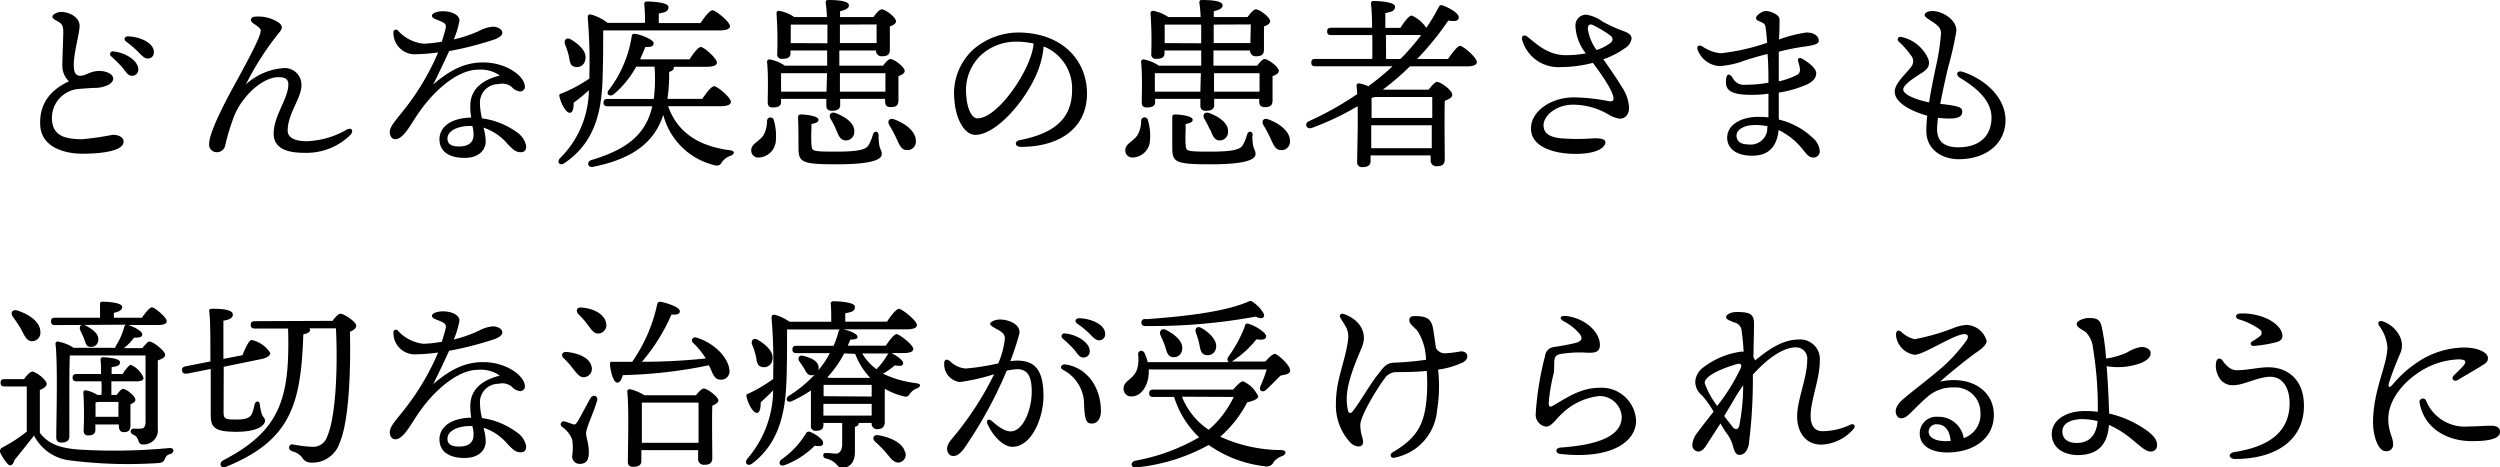
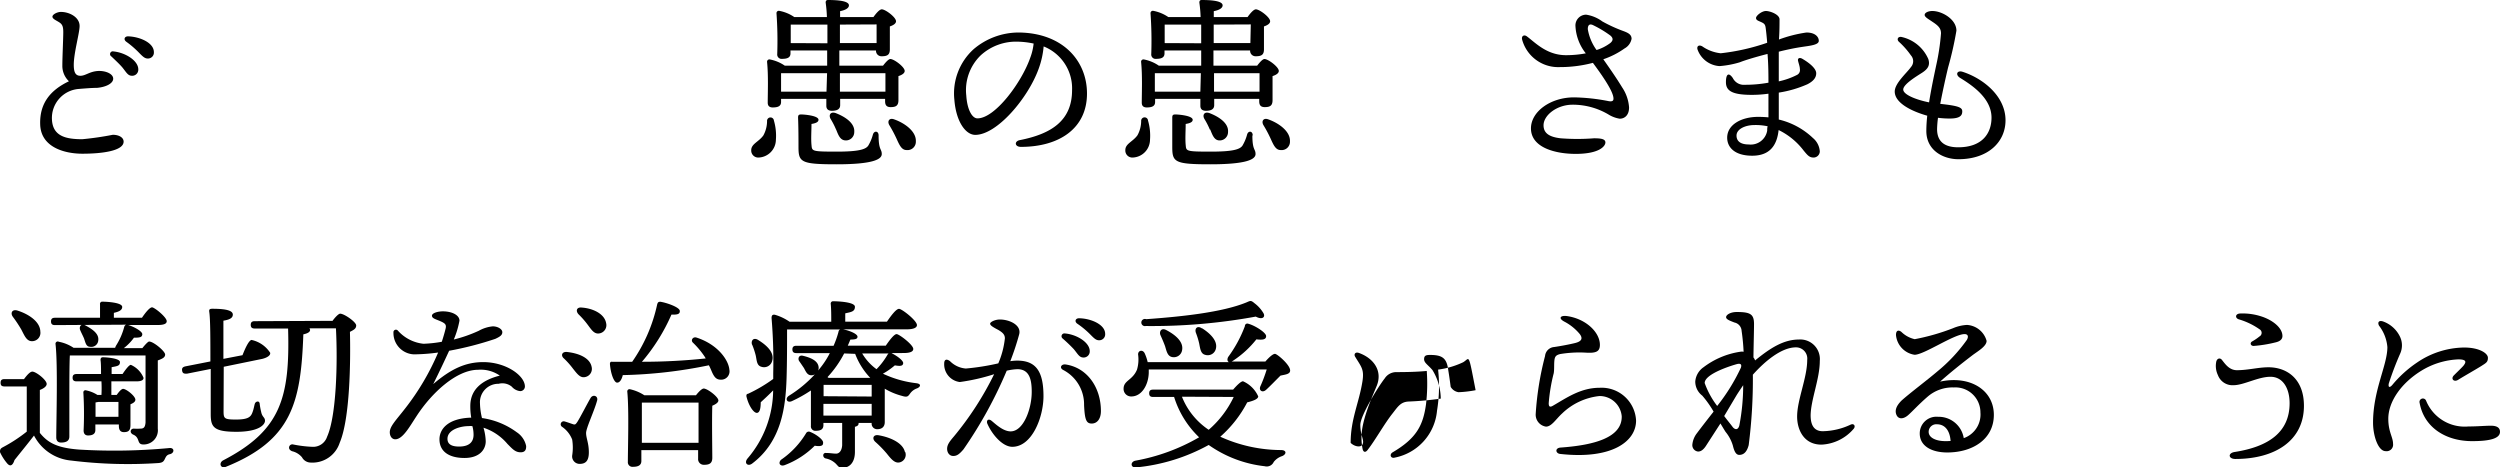
<svg xmlns="http://www.w3.org/2000/svg" viewBox="0 0 299.91 56.07">
  <title>about_text02_sp</title>
  <g id="レイヤー_2" data-name="レイヤー 2">
    <g id="head_foot">
      <path d="M7.31,1.43c1,0,2.24.62,2.24,1.69,0,.82-.7,3.24-.7,4.65,0,.88.19,1.34.83,1.32s1.1-.55,2.2-.58c.9,0,1.7.38,1.7.93s-.82,1-1.94,1.1c-.57,0-1.47.07-2.18.13A3.49,3.49,0,0,0,6.23,14.3c.08,2.07,1.71,2.4,3.65,2.4a36.52,36.52,0,0,0,3.65-.53c.75,0,1.3.33,1.3.82,0,1.1-2.53,1.45-4.95,1.45-2.13,0-5-.77-5.06-3.54C4.75,12.43,6,10.83,8.27,9.75a2.54,2.54,0,0,1-.79-1.9c0-1,.11-3.19.11-4,0-.66-.11-.93-.48-1.17S6.29,2.27,6.29,2,6.86,1.43,7.31,1.43Zm9.28,6.89a.73.73,0,0,1-.75.77c-.5,0-.66-.38-1.16-1-.38-.44-.88-.9-1.32-1.32a.33.33,0,0,1,.26-.6C15.05,6.31,16.59,7.28,16.59,8.32Zm1.87-2.07a.71.71,0,0,1-.73.77c-.33,0-.55-.18-1-.64A11.4,11.4,0,0,0,15.14,5c-.35-.27-.2-.64.22-.64C16.77,4.4,18.46,5.13,18.46,6.25Z" />
-       <path d="M42.07,16.15a7.49,7.49,0,0,1-5.61,2.18c-1.85,0-3.63-.44-3.63-2.29,0-2.2,1.76-4.16,1.76-5.94,0-.66-.47-.84-1.21-.84-1.41,0-3.06,1.28-4,2.51a8.23,8.23,0,0,0-1.45,2.58A27.07,27.07,0,0,0,27,17.51a1,1,0,0,1-1,.75.91.91,0,0,1-.91-1c0-1.41,2-5.19,3-7,1.63-3,3.19-5.83,3.19-6.6,0-.31-.57-.62-.95-.9s-.31-.77.4-.77a4.39,4.39,0,0,1,2.77.77c.42.39.46.64-.18,1.36a34.32,34.32,0,0,0-3.82,6,7.52,7.52,0,0,1,4.4-1.94,2,2,0,0,1,2.26,2.09c0,1.5-1.65,3.37-1.65,5.39,0,.55.38,1.28,2.31,1.28a10.28,10.28,0,0,0,4.71-1.35C42.18,15.2,42.46,15.69,42.07,16.15Z" />
-       <path d="M63.12,17.51c0,.25,0,.75-.66.75s-1-.42-1.58-1A6.36,6.36,0,0,0,58,15.31a6.3,6.3,0,0,1,.27,1.63c0,.93-.68,2-2.55,2s-3-.79-3-2.24c0-1.14.9-2.51,3.81-2.6a8,8,0,0,1-.11-1.4c0-2.16,1.67-3.17,3.54-3.64a4,4,0,0,0-2.6-.7c-2.59,0-5.57,2.75-7.41,5.59-.8,1.21-1.63,2.75-2.53,2.75-.42,0-.66-.4-.66-.84,0-.74.79-1.49,1.89-2.92a29.68,29.68,0,0,0,3.91-6.65,22.33,22.33,0,0,1-2.92.22,2.56,2.56,0,0,1-2.44-2.62.3.3,0,0,1,.52-.24,4.79,4.79,0,0,0,3.08,1.59A15,15,0,0,0,53,5c.24-.73.39-1.3.46-1.59.11-.48-.07-.63-.64-.88s-1-.33-1-.66.75-.52,1.3-.52c1.08,0,2,.44,2,1.12a11.08,11.08,0,0,1-.68,2.26,16.56,16.56,0,0,0,3-1,4.23,4.23,0,0,1,1.68-.53c.59,0,1.14.33,1.14.7s-.31.55-.84.8a39.83,39.83,0,0,1-5.54,1.43c-.46,1-1.15,2.48-1.91,4,2.11-1.81,3.87-2.64,6-2.64,2.75,0,5,1.63,5,2.93a.56.56,0,0,1-.57.55,1.53,1.53,0,0,1-1-.53,1.78,1.78,0,0,0-1.58-.35,2.21,2.21,0,0,0-2.24,2.35,8.19,8.19,0,0,0,.24,1.76A9.2,9.2,0,0,1,62,15.86,2.61,2.61,0,0,1,63.12,17.51Zm-6.45-2.39a2.42,2.42,0,0,0-.48,0c-.9,0-2.51.4-2.51,1.52,0,.55.35.93,1.39.93,1.34,0,1.74-.66,1.74-1.41A3.9,3.9,0,0,0,56.67,15.12Z" />
-       <path d="M72.36,3.65c0,1.87,0,3.74-.07,5.72-.11,3.37-.61,7.53-4.57,10.19-.53.4-1-.09-.53-.59a11.63,11.63,0,0,0,3.45-8.14,19.69,19.69,0,0,1-1.82,1.49c0,.57-.07,1.21-.47,1.21s-1-.9-1.25-2c0-.15,0-.26.22-.3a17.38,17.38,0,0,0,3.39-1.81l0-.7a61.73,61.73,0,0,0-.2-6.56c0-.35.09-.46.38-.42a5.83,5.83,0,0,1,2,1h4.48A18.45,18.45,0,0,0,77.29.51.28.28,0,0,1,77.6.18c.37,0,2.59.06,2.59.66s-.48.63-1.16.79V2.77h5c.48-.7,1.1-1.54,1.45-1.54s2.09,1.37,2.09,1.92c0,.3-.4.5-1.26.5ZM67.78,5.32c-.17-.52.2-.94.77-.55,1,.62,1.92,1.48,1.65,2.45A1,1,0,0,1,68.9,8c-.57-.15-.55-.77-.68-1.36A9.15,9.15,0,0,0,67.78,5.32Zm12.37,7.42c1.12,3.17,3.7,4.8,7.39,5.28.73.09.57.48.09.68a1.88,1.88,0,0,0-1,.73c-.24.37-.4.55-1.06.35a8.36,8.36,0,0,1-6-6c-1,3.13-3.46,5.24-8.41,6.23-.66.15-.83-.59-.22-.81,4.38-1.3,6.56-3.15,7.31-6.45H72.89c-.29,0-.49-.09-.49-.44s.2-.44.49-.44h5.54A19.16,19.16,0,0,0,78.52,8h-2.2a11.8,11.8,0,0,1-2.68,3.3c-.49.37-1,0-.62-.48a14.19,14.19,0,0,0,2.77-6.5c0-.19.16-.3.44-.26.75.13,2.18.7,2.18,1.12s-.37.46-1,.46c-.16.44-.38.93-.62,1.48h5.92c.46-.68,1-1.45,1.36-1.48S86,7,86,7.5c0,.33-.42.51-1.16.51h-4v.07c0,.28-.16.41-.57.55a19.38,19.38,0,0,1-.2,3.23h4.18c.48-.7,1.08-1.52,1.43-1.52s2,1.34,2,1.89c0,.31-.41.51-1.19.51Z" />
      <path d="M92.84,14.46a6.47,6.47,0,0,1,.24,2.31A2.16,2.16,0,0,1,91,18.9a.84.84,0,0,1-.88-.88c0-.77.91-1,1.46-1.78a3.62,3.62,0,0,0,.44-1.7A.41.41,0,0,1,92.84,14.46Zm13.09-6.58c.31-.4.66-.8.88-.8.44,0,1.72.95,1.72,1.43,0,.29-.35.49-.75.62,0,.95,0,2.36,0,2.88,0,.69-.33.84-.94.84s-.66-.4-.66-.75v-.24h-5.39v.75c0,.48-.36.68-1,.68-.42,0-.66-.2-.66-.59,0-.16,0-.44,0-.84H93.7v.37c0,.49-.35.66-1,.66q-.6,0-.6-.57c0-1.19.09-3.23-.08-4.9a.28.28,0,0,1,.33-.29,4.75,4.75,0,0,1,1.8.75h5.08c0-.49,0-.91,0-1.15V6.05h-4.4V6.4c0,.49-.35.66-1,.66a.52.52,0,0,1-.59-.57,46.78,46.78,0,0,0-.09-4.91.28.28,0,0,1,.33-.28,4.72,4.72,0,0,1,1.81.75H99.2A15.93,15.93,0,0,0,99.05.31c0-.2.08-.31.28-.31,1.06,0,2.51.09,2.51.64,0,.33-.4.57-1.06.7,0,.18,0,.42,0,.71h4c.31-.44.73-.93,1-.93.44,0,1.71.95,1.71,1.43,0,.29-.35.49-.74.62,0,.92,0,2.24,0,2.75,0,.68-.33.83-1,.83a.65.65,0,0,1-.66-.7h-4.4V7.88ZM99.15,11l.07-2.22H93.83l-.13,0c0,.35,0,1.25,0,1.61V11Zm.11-5.81c0-.66,0-1.47,0-2.24H95l-.14,0V5.17Zm6.14,11.07c0,1.78.38,1.58.38,2.22s-1.08,1.23-5.41,1.23-4.58-.26-4.58-2.11c0-.68,0-2.33-.05-3.48,0-.3.07-.39.38-.39s2.07.13,2.07.64c0,.26-.29.41-.84.5,0,.79-.07,1.76,0,2.51s0,.81,3,.81c2.64,0,3.5-.26,3.81-.72a5.19,5.19,0,0,0,.55-1.3C104.85,15.64,105.4,15.69,105.4,16.24Zm-5.1-.71a9.2,9.2,0,0,0-.66-1.29c-.26-.47,0-.91.62-.69,1.14.44,2.31,1.21,2.22,2.27a1,1,0,0,1-1.12,1C100.76,16.77,100.56,16.17,100.3,15.53Zm.46-12.6V5.17h4.4l0-2.24ZM106.22,11l0-2.22h-5.46V11Zm3.65,6a1,1,0,0,1-1.12,1c-.6,0-.86-.62-1.21-1.39a15.62,15.62,0,0,0-.86-1.61c-.26-.46,0-.9.59-.68C108.59,14.79,109.91,15.78,109.87,16.94Z" />
      <path d="M130.4,11.22c0,4.23-3.39,6.4-7.92,6.4-.77,0-.82-.68-.14-.81,3.81-.75,6.27-2.35,6.27-6a5.41,5.41,0,0,0-3.41-5.24,10.32,10.32,0,0,1-.61,2.71c-1.28,3.52-5,7.9-7.59,7.9-1.17,0-2.31-1.61-2.51-4.21A7.16,7.16,0,0,1,116.8,5.9a8.35,8.35,0,0,1,5.39-2C127.45,3.94,130.4,7.26,130.4,11.22Zm-6.43-6A9.78,9.78,0,0,0,122.12,5a6.27,6.27,0,0,0-4.46,1.63,5.81,5.81,0,0,0-1.74,4.84c.11,1.69.7,2.73,1.34,2.73,2.11,0,5.28-4.29,6.32-7.24A6.79,6.79,0,0,0,124,5.21Z" />
      <path d="M137.72,14.46a6.47,6.47,0,0,1,.24,2.31,2.16,2.16,0,0,1-2.07,2.13A.84.84,0,0,1,135,18c0-.77.91-1,1.46-1.78a3.62,3.62,0,0,0,.44-1.7A.41.41,0,0,1,137.72,14.46Zm13.09-6.58c.31-.4.66-.8.88-.8.44,0,1.72.95,1.72,1.43,0,.29-.35.49-.75.62,0,.95,0,2.36,0,2.88,0,.69-.33.84-.94.84s-.66-.4-.66-.75v-.24h-5.4v.75c0,.48-.35.68-1,.68-.42,0-.66-.2-.66-.59,0-.16,0-.44,0-.84h-5.43v.37c0,.49-.35.66-1,.66q-.6,0-.6-.57c0-1.19.09-3.23-.08-4.9a.28.28,0,0,1,.33-.29,4.75,4.75,0,0,1,1.8.75h5.08c0-.49,0-.91,0-1.15V6.05h-4.4V6.4c0,.49-.35.66-1,.66a.52.52,0,0,1-.59-.57,46.78,46.78,0,0,0-.09-4.91.28.28,0,0,1,.33-.28,4.72,4.72,0,0,1,1.81.75h3.87a15.93,15.93,0,0,0-.15-1.74c0-.2.08-.31.28-.31,1.06,0,2.51.09,2.51.64,0,.33-.4.57-1.06.7,0,.18,0,.42,0,.71h4.05c.31-.44.73-.93,1-.93.44,0,1.71.95,1.71,1.43,0,.29-.35.49-.74.62,0,.92,0,2.24,0,2.75,0,.68-.33.83-1,.83a.65.65,0,0,1-.66-.7h-4.4V7.88ZM144,11l.06-2.22h-5.39l-.13,0c0,.35,0,1.25,0,1.61V11Zm.1-5.81c0-.66,0-1.47,0-2.24h-4.24l-.14,0V5.17Zm6.14,11.07c0,1.78.38,1.58.38,2.22s-1.08,1.23-5.41,1.23-4.58-.26-4.58-2.11c0-.68,0-2.33,0-3.48,0-.3.07-.39.38-.39s2.07.13,2.07.64c0,.26-.29.41-.84.5,0,.79-.07,1.76,0,2.51s0,.81,3,.81c2.64,0,3.5-.26,3.81-.72a5.19,5.19,0,0,0,.55-1.3C149.73,15.64,150.28,15.69,150.28,16.24Zm-5.1-.71a9.2,9.2,0,0,0-.66-1.29c-.26-.47,0-.91.62-.69,1.14.44,2.31,1.21,2.22,2.27a1,1,0,0,1-1.12,1C145.64,16.77,145.44,16.17,145.18,15.53Zm.46-12.6V5.17H150l.05-2.24ZM151.1,11l0-2.22h-5.46V11Zm3.65,6a1,1,0,0,1-1.12,1c-.6,0-.86-.62-1.21-1.39a15.62,15.62,0,0,0-.86-1.61c-.26-.46,0-.9.59-.68C153.47,14.79,154.79,15.78,154.75,16.94Z" />
-       <path d="M173.71,7.08c.49-.72,1.13-1.58,1.46-1.58s2,1.39,2,1.94c0,.33-.4.52-1.17.52h-6.86a31.56,31.56,0,0,1-3.26,2.8h5.5c.35-.44.77-.93,1-.93.48,0,1.84,1,1.84,1.55,0,.33-.46.55-.9.72-.06,1.89,0,6.1,0,7,0,.68-.37.84-1,.84a.67.67,0,0,1-.69-.75v-.55h-7.21v.7c0,.49-.35.71-1,.71a.56.56,0,0,1-.61-.62c0-1.21.11-4.25.06-6.69a33.24,33.24,0,0,1-5.48,2.6c-.66.24-1-.53-.33-.82a37.31,37.31,0,0,0,5.75-3.23c0-.37-.05-.73-.07-1a.27.27,0,0,1,.31-.29,4.55,4.55,0,0,1,1.1.35c1-.74,2-1.54,2.9-2.4h-9.26c-.29,0-.48-.08-.48-.44s.19-.44.48-.44h6.84c0-.85,0-1.87,0-2.86h-4.93c-.29,0-.49-.08-.49-.44s.2-.44.49-.44h4.9c0-1.21-.06-2.28-.13-2.88a.28.28,0,0,1,.31-.33c.37,0,2.57.07,2.57.66s-.48.64-1.16.79V3.34H168c.44-.68,1-1.47,1.36-1.47a4,4,0,0,1,1.74,1.47,21.48,21.48,0,0,0,1.5-2.5c.11-.22.24-.27.5-.18C174,1,175,1.61,175,2.07s-.48.53-1.25.39A35.17,35.17,0,0,1,170,7.08Zm-8.78,4.56a2,2,0,0,1-.39.09c0,.46,0,1.56,0,2.42h7.28c0-1,0-2,0-2.51Zm6.83,6.14,0-2.75H164.5v.15l0,2.6Zm-5.48-10.7H168a28.5,28.5,0,0,0,2.5-2.88,1.83,1.83,0,0,1-.33,0h-3.91Z" />
      <path d="M194.61,10.5a4.9,4.9,0,0,1,.82,2.39c0,.95-.55,1.35-1.12,1.35a3.62,3.62,0,0,1-1.39-.53,8.42,8.42,0,0,0-4.27-1.15c-1.87,0-3.48,1.26-3.48,2.47,0,1,.77,1.41,2.05,1.56a25.81,25.81,0,0,0,4,0c.84,0,1.37.08,1.37.5s-.68,1.37-3.57,1.37c-2.39,0-5.36-.73-5.36-3.06,0-2,2.33-3.72,5.17-3.72a23.22,23.22,0,0,1,4.18.46c.46.07.55-.09.55-.31,0-.81-1.21-2.59-2.47-4.29a15.44,15.44,0,0,1-4,.51,4.48,4.48,0,0,1-4.49-3.3c-.11-.44.24-.62.55-.4,1,.73,2.38,2.27,4.71,2.27a12.78,12.78,0,0,0,2.38-.22A5.7,5.7,0,0,1,189,3.17a1.29,1.29,0,0,1,1.28-1.41,4.37,4.37,0,0,1,1.94.81,17.45,17.45,0,0,0,2.51,1.15c.66.24,1,.46,1,.94a1.67,1.67,0,0,1-.84,1.15,9.83,9.83,0,0,1-2.55,1.3C193.27,8.43,194,9.5,194.61,10.5Zm-4.13-7A5.85,5.85,0,0,0,191.53,6a5.41,5.41,0,0,0,1.65-.84c.36-.31.36-.59,0-.9a13,13,0,0,0-2-1.21C190.7,2.79,190.48,3,190.48,3.48Z" />
      <path d="M218.31,18.15a.75.75,0,0,1-.73.75c-.5,0-.7-.22-1.21-.84a8.34,8.34,0,0,0-3-2.46c-.2,1.87-1.08,3.08-3.17,3.08s-3-1-3-2.16c0-1.6,1.76-2.5,3.7-2.5a12.47,12.47,0,0,1,1.25.06c0-.83,0-1.78,0-2.84a14.49,14.49,0,0,1-2,.14c-2.36,0-3.1-.49-3.1-1.52s.35-1.19.83-.49a1.47,1.47,0,0,0,1.46.8,15.54,15.54,0,0,0,2.81-.25c0-.81,0-2.15-.11-3.45-1.45.37-2.7.75-3.32,1a11.39,11.39,0,0,1-2.44.46,3,3,0,0,1-2.64-2c-.11-.4.17-.59.57-.37a4.7,4.7,0,0,0,2.22.83A25.65,25.65,0,0,0,212,5.13c-.06-.75-.13-1.41-.19-1.83s-.22-.51-.6-.68c-.22-.11-.55-.18-.55-.46s.69-.84,1.19-.84,1.63.42,1.63,1,0,1.56-.07,2.42a16,16,0,0,1,3.3-.84c1,0,1.48.49,1.48,1s-1.12.59-2.14.75c-.85.13-1.78.33-2.66.55,0,.9,0,2.05,0,3.56a8.85,8.85,0,0,0,2.18-.77.64.64,0,0,0,.35-.7c0-.31-.15-.68-.22-1s.2-.42.51-.24c.79.46,1.67,1.14,1.67,1.74s-.44,1-1.06,1.32a13.66,13.66,0,0,1-3.43,1c0,1.21,0,2.35,0,3.23a8.91,8.91,0,0,1,4.1,2.22A2.29,2.29,0,0,1,218.31,18.15Zm-6.25-3A7,7,0,0,0,210.5,15c-1.19,0-2.18.51-2.18,1.26s.59,1.07,1.47,1.07A2,2,0,0,0,212,15.67C212,15.49,212,15.31,212.06,15.14Z" />
      <path d="M240.59,14.43c0,2.6-2.09,4.67-5.65,4.67-1.83,0-3.85-1.06-3.85-3.39a17.68,17.68,0,0,1,.11-1.83c-1.78-.5-3.9-1.49-3.9-2.9,0-1,1.46-2.24,1.94-2.93a1.05,1.05,0,0,0,0-1.41A9.76,9.76,0,0,0,227.79,5c-.29-.29-.09-.68.39-.55a4.58,4.58,0,0,1,3.15,2.64c.22.7,0,1.16-.77,1.65s-2.24,1.39-2.24,2,1.54,1.23,3.1,1.54c.26-1.67.62-3.32.84-4.38a27,27,0,0,0,.59-3.89c0-.64-.35-.95-1.08-1.43-.42-.29-.88-.53-.88-.79s.42-.47.92-.47c1.17,0,2.89,1,2.89,2.36a41,41,0,0,1-1,4.42c-.24,1-.63,2.73-.94,4.36,2.24.24,2.64.44,2.64.9s-.22.86-1.5.86a10.87,10.87,0,0,1-1.41-.09,12.33,12.33,0,0,0-.11,1.36c0,1.72,1.19,2.18,2.53,2.18,2.95,0,4-1.74,4-3.56,0-2.42-2.53-4-3.79-4.78-.57-.37-.35-.92.31-.72C237.89,9.4,240.59,11.53,240.59,14.43Z" />
      <path d="M2.88,45.48c.31-.42.71-.9,1-.9.44,0,1.72,1,1.72,1.48,0,.3-.4.57-.82.72,0,1.17,0,3.87,0,5.15,1,1.25,2.16,1.8,4.66,2a70.35,70.35,0,0,0,10.87-.18c.64-.07.64.59.09.73-.39.08-.48.28-.63.59s-.29.44-.78.48a55.19,55.19,0,0,1-10.45-.3,5.57,5.57,0,0,1-4.46-3c-.77,1-1.59,2-2.34,2.94-.24.75-.57.77-.88.4A5.9,5.9,0,0,1,0,54.24C0,54,0,53.84.31,53.67a18.26,18.26,0,0,0,2.9-1.89c0-1.24,0-4.21,0-5.42H.55c-.29,0-.48-.08-.48-.44s.19-.44.48-.44ZM1.54,38c-.33-.46-.07-.94.57-.74,1.37.44,2.71,1.34,2.73,2.53a1,1,0,0,1-1,1.14c-.64,0-.88-.62-1.28-1.39A15.76,15.76,0,0,0,1.54,38ZM6.6,39c-.29,0-.48-.09-.48-.44s.19-.44.48-.44H12c0-.53,0-1.1,0-1.6a.27.27,0,0,1,.3-.33c.38,0,2.36.08,2.36.63,0,.4-.42.58-1,.71v.59h3.37c.4-.59.92-1.25,1.21-1.25S20,38.05,20,38.53c0,.31-.33.46-1.12.46H15.38c.73.22,1.72.77,1.69,1.12s-.28.4-1,.4a6,6,0,0,1-1.21,1.25h2.22c.31-.39.68-.79.81-.79.53,0,1.92,1.17,1.92,1.56s-.42.53-.88.71c0,2.07,0,5.41,0,8.18a1.7,1.7,0,0,1-1.74,1.9c-.83,0-.33-.82-1.23-1.19-.44-.22-.33-.71.09-.71a6.61,6.61,0,0,0,.79,0c.42,0,.57-.18.62-.73,0-1,0-2.79,0-4.14V42.64H8.58l-.2,0c-.06.9-.06,3.76-.06,4.42l0,5.3c0,.49-.31.73-1,.73-.37,0-.57-.22-.57-.62,0-1.93.2-8.75-.09-11.2A.27.27,0,0,1,7.06,41a4.78,4.78,0,0,1,1.76.72h5c0-.06.05-.15.09-.24a7.91,7.91,0,0,0,1-2.29.4.4,0,0,1,.22-.24ZM14,47.38c.26-.38.57-.73.77-.73.37,0,1.47.86,1.47,1.3,0,.26-.28.42-.59.55,0,.68,0,2.13,0,2.51,0,.68-.29.83-.79.83s-.6-.39-.6-.75v-.17H11.44v.66c0,.46-.31.66-.88.66-.33,0-.53-.2-.53-.6A42.6,42.6,0,0,0,10,47.09a.25.25,0,0,1,.33-.26,4,4,0,0,1,1.36.55h.48a14.77,14.77,0,0,0,0-1.63H9.2c-.29,0-.49-.09-.49-.44s.2-.44.49-.44h2.92c0-.66,0-1.28-.06-1.68,0-.22.09-.33.28-.33.38,0,2.05.11,2.05.58s-.35.48-1,.61v.82H14.7c.37-.55.79-1.1,1-1.1a2.9,2.9,0,0,1,1.52,1.56c0,.31-.35.42-.86.42h-3v1.63ZM10.08,40.6c-.13-.31-.31-.64-.46-1s.06-.83.61-.57c.86.46,1.65,1,1.56,1.78a.84.84,0,0,1-1,.79C10.32,41.59,10.25,41.08,10.08,40.6ZM14.21,50l0-1.78H11.79l-.33.06c0,.33,0,1.12,0,1.59V50Z" />
      <path d="M26.82,49.33c0,.88.09,1,1.49,1s1.74-.29,1.94-.77.24-.9.33-1.15.51-.39.57,0a7.83,7.83,0,0,0,.18,1c.13.66.46.63.46,1.07s-.68,1.32-3.43,1.32-3.08-.59-3.08-2.13c0-.42,0-2.82,0-5.41l-2.86.57c-.29,0-.51,0-.57-.35s.11-.46.39-.53l3-.59c0-2.51,0-5-.13-5.9-.05-.31,0-.42.37-.42,1.72,0,2.45.24,2.45.7s-.49.62-1.13.73c0,.44,0,2.42,0,4.58l2.29-.44c.33-.84.75-1.76,1.08-1.83a3.55,3.55,0,0,1,2.24,1.54c.07.31-.37.59-.94.73L26.84,44ZM39.89,38.49c.31-.42.72-.86.92-.86.49,0,1.92,1,1.92,1.41s-.33.55-.75.77c.09,3.61,0,10.45-1.23,13.31a3.44,3.44,0,0,1-3.52,2.37,1.19,1.19,0,0,1-1-.63,2.2,2.2,0,0,0-1.19-.73c-.31-.13-.4-.33-.35-.53a.39.39,0,0,1,.48-.28,14.52,14.52,0,0,0,2.27.28,1.76,1.76,0,0,0,1.8-1.21c1.12-2.48,1.28-8.93,1.06-13H37.12a.39.39,0,0,1,.08.19c0,.25-.3.42-.81.53C36.1,48.32,35,52.81,27.1,56c-.66.26-.9-.49-.3-.79,6.86-3.57,8-7.46,7.76-15.8v0h-4c-.28,0-.48-.09-.48-.44s.2-.44.48-.44Z" />
      <path d="M63.12,53.51c0,.25,0,.75-.66.75s-1-.42-1.58-1A6.36,6.36,0,0,0,58,51.31a6.3,6.3,0,0,1,.27,1.63c0,.93-.68,2-2.55,2s-3-.79-3-2.24c0-1.14.9-2.51,3.81-2.6a8,8,0,0,1-.11-1.4c0-2.16,1.67-3.17,3.54-3.64a4,4,0,0,0-2.6-.7c-2.59,0-5.57,2.75-7.41,5.59-.8,1.21-1.63,2.75-2.53,2.75-.42,0-.66-.4-.66-.84,0-.74.79-1.49,1.89-2.92a29.68,29.68,0,0,0,3.91-6.65,22.33,22.33,0,0,1-2.92.22,2.56,2.56,0,0,1-2.44-2.62.3.3,0,0,1,.52-.24,4.79,4.79,0,0,0,3.08,1.59A15,15,0,0,0,53,41c.24-.73.39-1.3.46-1.59.11-.48-.07-.63-.64-.88s-1-.33-1-.66.75-.52,1.3-.52c1.08,0,2,.44,2,1.12a11.08,11.08,0,0,1-.68,2.26,16.56,16.56,0,0,0,3-1.05,4.23,4.23,0,0,1,1.68-.53c.59,0,1.14.33,1.14.7s-.31.55-.84.8a39.83,39.83,0,0,1-5.54,1.43c-.46,1-1.15,2.48-1.91,4,2.11-1.81,3.87-2.64,6-2.64,2.75,0,5,1.63,5,2.93a.56.56,0,0,1-.57.55,1.53,1.53,0,0,1-1-.53,1.78,1.78,0,0,0-1.58-.35,2.21,2.21,0,0,0-2.24,2.35,8.19,8.19,0,0,0,.24,1.76A9.2,9.2,0,0,1,62,51.86,2.61,2.61,0,0,1,63.12,53.51Zm-6.45-2.39a2.42,2.42,0,0,0-.48,0c-.9,0-2.51.4-2.51,1.52,0,.55.35.93,1.39.93,1.34,0,1.74-.66,1.74-1.41A3.9,3.9,0,0,0,56.67,51.12Z" />
      <path d="M71.63,48.06c-.37,1.34-1.32,3.28-1.32,3.89s.33,1.21.33,2.31-.44,1.39-1.12,1.39a.9.9,0,0,1-.88-1,6.1,6.1,0,0,0,0-1.92,3.3,3.3,0,0,0-1.23-1.54.36.36,0,0,1,.33-.63c.29.08.73.24,1,.33s.33,0,.53-.29c.41-.66,1.18-2.18,1.58-2.86C71.13,47.27,71.79,47.49,71.63,48.06Zm-3.56-5.83c1.32.15,2.68.68,2.9,1.76a1,1,0,0,1-.81,1.25c-.57.11-.93-.4-1.41-1A9.58,9.58,0,0,0,67.65,43C67.25,42.67,67.39,42.14,68.07,42.23Zm4.64-3.48A1,1,0,0,1,71.88,40c-.6.09-.91-.42-1.39-1.06a10.34,10.34,0,0,0-1.1-1.25c-.35-.4-.22-.88.44-.79C71.15,37,72.51,37.65,72.71,38.75Zm11.86,4.09a10.07,10.07,0,0,0-1.45-1.74c-.29-.28,0-.77.48-.59,2.58.86,3.81,2.73,3.9,3.85a1,1,0,0,1-1,1.19c-.48,0-.73-.2-1-.73-.13-.26-.26-.63-.46-1A56.22,56.22,0,0,1,74.71,45c-.11.48-.35.93-.7.9s-.75-1.05-.84-2.24c0-.2.09-.29.27-.26.83,0,1.63,0,2.4,0a19,19,0,0,0,3-6.89c.07-.22.13-.31.38-.31.72.11,2.28.64,2.33,1.08s-.38.48-1,.46a22.62,22.62,0,0,1-3.54,5.66A72.53,72.53,0,0,0,84.66,43Zm-1.08,4.58c.31-.4.71-.81.93-.81.44,0,1.76,1,1.76,1.43,0,.26-.36.48-.73.63-.06,1.72,0,5.37,0,6.25,0,.68-.37.84-1,.84a.68.68,0,0,1-.7-.75V54H76.94v1.3c0,.48-.33.7-1,.7a.55.55,0,0,1-.62-.59c0-1.61.15-6.3-.07-8.43a.27.27,0,0,1,.31-.29,5.24,5.24,0,0,1,1.74.73Zm.31,5.7c0-1.63,0-3.85,0-4.82H77c0,.75,0,2.77,0,3.23v1.59Z" />
      <path d="M106.94,42.36c.64.31,1.46.9,1.41,1.23s-.35.35-1,.24a8.85,8.85,0,0,1-1.43,1,12.82,12.82,0,0,0,4,1.14c.69.09.47.47.09.62a1.7,1.7,0,0,0-.81.59c-.27.38-.35.51-1,.31a8,8,0,0,1-2.06-.86c0,1.19,0,3.44,0,4s-.33.86-.91.86a.66.66,0,0,1-.66-.75H103v.06c0,.22-.16.33-.44.4v3c0,1.45-.8,1.93-1.52,1.93-.4,0-.51-.24-.77-.5A2.4,2.4,0,0,0,99.07,55a.38.38,0,0,1-.31-.36.28.28,0,0,1,.33-.3c.48,0,.86.08,1.21.08s.68-.3.73-1c0-.46,0-1.82,0-2.68H98.78V51c0,.49-.31.68-.92.68a.53.53,0,0,1-.58-.59c0-.42,0-2.86,0-4.25A15.87,15.87,0,0,1,95,48.12c-.6.27-.88-.33-.33-.66a14.68,14.68,0,0,0,3.08-2.55.82.82,0,0,1-.42.11c-.48,0-.66-.44-.88-.86-.18-.26-.38-.57-.57-.83s-.09-.8.48-.64c.9.22,1.81.59,1.85,1.41a.81.81,0,0,1-.07.35,10.24,10.24,0,0,0,1.41-2.09h-4c-.29,0-.49-.09-.49-.44s.2-.44.49-.44H100a11.44,11.44,0,0,0,.59-1.67.36.36,0,0,1,.2-.29H94.42c0,2,0,3.78-.06,5.85-.11,3.37-.57,7.53-4.09,10.21-.53.44-1.06,0-.6-.57a12.7,12.7,0,0,0,3.08-8.18c-.55.57-1.08,1.05-1.49,1.43,0,.57-.07,1.27-.47,1.27s-1-.9-1.25-2c0-.15,0-.26.22-.3a17.73,17.73,0,0,0,3-1.77l0-.68a62.84,62.84,0,0,0-.2-6.62c0-.33.11-.44.4-.4a6,6,0,0,1,1.76.84h5c0-.7,0-1.52-.06-2.13a.28.28,0,0,1,.31-.33c.37,0,2.59.06,2.59.66s-.48.63-1.16.79v1h5c.48-.7,1.1-1.54,1.45-1.54S110,38.46,110,39c0,.31-.4.51-1.26.51h-7.59c.88.18,1.72.57,1.72.88s-.33.33-.86.35c-.09.24-.2.49-.31.73h4.56c.44-.64,1-1.39,1.3-1.39s2,1.28,2,1.78c0,.31-.35.49-1.16.49Zm-16.72-1c-.17-.52.2-.94.77-.55,1,.62,1.92,1.48,1.65,2.45a1,1,0,0,1-1.3.74c-.57-.15-.55-.77-.68-1.36A9.15,9.15,0,0,0,90.22,41.32Zm8.52,11.82c0,.31-.33.4-1,.29a10.19,10.19,0,0,1-3.56,2.31c-.57.24-.88-.2-.49-.62a10.33,10.33,0,0,0,3-3.17.37.37,0,0,1,.51-.17C97.88,52.08,98.83,52.77,98.74,53.14Zm5.83-5.61V46.17H98.8c0,.28,0,.85,0,1.36Zm0,2.29,0-1.41H98.78v1.41Zm-3.3-7.46a12.68,12.68,0,0,1-2,2.84l.13.09h5l0,0a8.47,8.47,0,0,1-1.81-2.88Zm2.16,0a6.25,6.25,0,0,0,1.72,1.89,8.52,8.52,0,0,0,1.32-1.74.64.64,0,0,1,.13-.15Zm5.17,11.84a.94.94,0,0,1-.68,1.23c-.57.13-1-.38-1.54-1.06A13.71,13.71,0,0,0,105,53c-.4-.37-.26-.88.37-.79C106.86,52.46,108.31,53.16,108.55,54.2Z" />
      <path d="M125.18,47.53c0,2.53-1.38,6.07-3.74,6.07-1.19,0-2.46-1.52-3-2.79-.13-.33.09-.66.51-.33s1.36,1.27,2.29,1.27c1.54,0,2.53-2.7,2.53-4.73,0-1.38-.22-2.73-1.72-2.73a6.57,6.57,0,0,0-1.28.18,51.43,51.43,0,0,1-5.19,9.44c-.51.59-.79.79-1.23.79s-.73-.39-.73-.86.27-.85.82-1.49a37.4,37.4,0,0,0,4.82-7.46,23.65,23.65,0,0,1-4.12.94,2.14,2.14,0,0,1-1.87-2.22c0-.5.29-.59.7-.28a3,3,0,0,0,1.9.88,28.54,28.54,0,0,0,3.89-.62,10.33,10.33,0,0,0,.79-3c0-.46-.28-.7-.77-1-.85-.44-1-.6-1-.77s.54-.49,1.18-.49c1.13,0,2.58.66,2.31,1.76a31.72,31.72,0,0,1-1.07,3.24,5.16,5.16,0,0,1,.83-.07C124.3,43.26,125.18,44.58,125.18,47.53Zm6.89,1.78c0,.95-.46,1.5-1.1,1.5s-.84-.42-.92-2.22a4.65,4.65,0,0,0-2.51-4.21c-.49-.26-.22-.72.28-.66C130.42,44.1,132.07,46.47,132.07,49.31Zm-4.6-8.71a.34.34,0,0,1,.26-.6c1.43.11,3,1.08,3,2.12a.73.73,0,0,1-.74.77c-.51,0-.66-.38-1.17-1A18.26,18.26,0,0,0,127.47,40.6Zm5.11-.55a.71.71,0,0,1-.73.77c-.33,0-.55-.18-1-.64a10.4,10.4,0,0,0-1.63-1.36c-.35-.27-.19-.64.22-.64C130.88,38.2,132.58,38.93,132.58,40.05Z" />
      <path d="M151.8,43.37c.38-.44.88-.92,1.15-.92s1.84,1.34,1.82,2c0,.44-.57.48-1.16.61-.62.62-1.26,1.28-1.72,1.7s-.92.06-.68-.44a17.14,17.14,0,0,0,.75-2H137.81v.42c-.05,1.47-.86,2.82-2.09,2.82a.9.9,0,0,1-.93-.93c0-1,1.08-1,1.61-2.29a4.3,4.3,0,0,0,.13-1.82c0-.49.55-.62.79-.14a5.48,5.48,0,0,1,.36,1.06h9.74c-.17-.09-.24-.31-.08-.62a15.28,15.28,0,0,0,2-3.69c0-.2.17-.38.42-.29.81.22,2.13,1.06,2.13,1.48s-.42.48-1.17.39A11.8,11.8,0,0,1,148,43.22a1.17,1.17,0,0,1-.25.15Zm-3.87,3.37c.4-.46.92-1,1.19-1a3.57,3.57,0,0,1,1.82,1.81c0,.33-.63.55-1.32.72a14.22,14.22,0,0,1-3.23,4.12,17.73,17.73,0,0,0,7.28,1.6c.71,0,.68.51.13.73a2.08,2.08,0,0,0-1,.7.92.92,0,0,1-1.08.51A14.43,14.43,0,0,1,145,53.38a22.44,22.44,0,0,1-8.69,2.69c-.68.08-.75-.64-.13-.8a23.51,23.51,0,0,0,7.67-2.81,11.37,11.37,0,0,1-3-4.84h-2.51c-.29,0-.48-.09-.48-.44s.19-.44.48-.44ZM137.5,38.29c4.31-.31,9.09-.82,12-2,.52-.22.55-.29,1,.09a4.08,4.08,0,0,1,1.08,1.21c.24.46-.16.81-.93.39a68.94,68.94,0,0,1-13.2,1.13A.43.43,0,1,1,137.5,38.29Zm2.4,1.3C141,40.16,142,41,141.81,42a1,1,0,0,1-1.16.84c-.58-.09-.69-.66-.88-1.3-.16-.44-.36-.9-.55-1.32S139.3,39.28,139.9,39.59Zm1.89,8A8.56,8.56,0,0,0,145,51.56a12,12,0,0,0,3-3.94Zm2.42-8.21c1,.64,1.89,1.52,1.65,2.46a1,1,0,0,1-1.27.73c-.55-.13-.6-.7-.73-1.36a9.23,9.23,0,0,0-.4-1.3C143.29,39.41,143.64,39,144.21,39.41Z" />
-       <path d="M175.52,43.46a10.07,10.07,0,0,1-3,.88,17.91,17.91,0,0,1-.13,4.93,6.31,6.31,0,0,1-5.08,5.63c-.46.13-.68-.37-.24-.64,2.84-1.67,3.65-3.21,4-5.76a21.1,21.1,0,0,0,.09-4c-1.21.12-2.56.14-3.66.14a1.64,1.64,0,0,0-1.38.75c-.73.92-2.93,4.46-2.93,5.58,0,1.35.55,1.87.24,2.38-.19.33-.9.26-1.4-.22a6.54,6.54,0,0,1-1.77-4.66c0-2.86,1-4.78,1.41-7.35.24-1.48-.13-1.76-.88-3-.17-.31.05-.59.46-.44,1.74.62,2.87,2.13,2.14,3.94-.44,1.1-1.83,4.07-1.83,6.16a6.59,6.59,0,0,0,.14,1.45c.08.33.33.49.66,0,.79-1,2-3.14,2.94-4.31.62-.79.95-1.36,1.9-1.41a37.82,37.82,0,0,0,3.87-.35,6.69,6.69,0,0,0-1-3.43c-.53-.62-1-.86-1-1.3s.24-.51.72-.51c1.52,0,2,.42,2.18,1.83.11.66.2,1.32.29,2a1.31,1.31,0,0,0,.94.64,13.59,13.59,0,0,0,2.05-.24C176.11,42.12,176.33,43,175.52,43.46Z" />
+       <path d="M175.52,43.46a10.07,10.07,0,0,1-3,.88,17.91,17.91,0,0,1-.13,4.93,6.31,6.31,0,0,1-5.08,5.63c-.46.13-.68-.37-.24-.64,2.84-1.67,3.65-3.21,4-5.76a21.1,21.1,0,0,0,.09-4c-1.21.12-2.56.14-3.66.14a1.64,1.64,0,0,0-1.38.75c-.73.92-2.93,4.46-2.93,5.58,0,1.35.55,1.87.24,2.38-.19.33-.9.26-1.4-.22c0-2.86,1-4.78,1.41-7.35.24-1.48-.13-1.76-.88-3-.17-.31.05-.59.46-.44,1.74.62,2.87,2.13,2.14,3.94-.44,1.1-1.83,4.07-1.83,6.16a6.59,6.59,0,0,0,.14,1.45c.08.33.33.49.66,0,.79-1,2-3.14,2.94-4.31.62-.79.95-1.36,1.9-1.41a37.82,37.82,0,0,0,3.87-.35,6.69,6.69,0,0,0-1-3.43c-.53-.62-1-.86-1-1.3s.24-.51.72-.51c1.52,0,2,.42,2.18,1.83.11.66.2,1.32.29,2a1.31,1.31,0,0,0,.94.64,13.59,13.59,0,0,0,2.05-.24C176.11,42.12,176.33,43,175.52,43.46Z" />
      <path d="M187.24,53.69c4-.29,7.35-1.19,7.31-3.74a2.66,2.66,0,0,0-2.66-2.44,7.6,7.6,0,0,0-4.49,2.09c-.75.68-1.26,1.58-1.94,1.58a1.45,1.45,0,0,1-1.23-1.54,36.33,36.33,0,0,1,1.12-6.93,1.19,1.19,0,0,1,1.1-1.08c.75-.11,1.83-.31,2.51-.48.88-.22.9-.62.55-1.08a6,6,0,0,0-1.87-1.5c-.71-.39-.46-.74.29-.66,2.3.31,4,1.94,4,3.46,0,.79-.44,1-1.6.94a14.06,14.06,0,0,0-3.15.16c-.53.13-.66.31-.71.79s0,1.1-.08,1.52a20.87,20.87,0,0,0-.6,3.59c0,.35.09.55.51.3,1.63-.94,3.32-2.15,5.59-2.15a4.14,4.14,0,0,1,4.38,3.94c0,2.5-2.91,4.68-9.07,4C186.6,54.42,186.49,53.73,187.24,53.69Z" />
      <path d="M204.71,53.4c-.37.6-.7.77-1,.77a.77.77,0,0,1-.69-.83,2.63,2.63,0,0,1,.55-1.37c.47-.63,1.19-1.56,2-2.59a12.6,12.6,0,0,0-1.36-1.92,2.12,2.12,0,0,1-.84-1.69,2.31,2.31,0,0,1,1-1.72,9.64,9.64,0,0,1,4.38-1.85,1.13,1.13,0,0,1,.42,0,25.12,25.12,0,0,0-.24-2.51,1.08,1.08,0,0,0-.86-1c-.5-.2-1-.36-1-.64s.51-.62,1.28-.62c1.65,0,2.07.27,2.07,1.45,0,.75-.05,2.49-.07,4a1.15,1.15,0,0,1,.2.36c1.85-1.52,3.45-2.51,5.26-2.51a2.35,2.35,0,0,1,2.5,2.57c0,2.14-1.07,4.62-1.1,6.52,0,1.29.49,1.91,1.46,1.91a8.12,8.12,0,0,0,3.34-.79c.4-.18.62.17.38.48a5.39,5.39,0,0,1-3.88,1.92c-2.15,0-2.92-1.83-2.92-3.37,0-2,1.21-4.66,1.21-6.78a1.35,1.35,0,0,0-1.35-1.52c-1.76,0-3.76,1.7-5.17,3.28a61.93,61.93,0,0,1-.5,8.45c-.2.75-.55,1.17-1.13,1.17-.41,0-.61-.46-.77-1.12A4.71,4.71,0,0,0,207,51.8c-.13-.2-.35-.57-.61-1ZM206,48.7a22.91,22.91,0,0,0,2.84-4.58c.13-.37,0-.57-.48-.44s-3.86,1.14-3.86,2.27A10.18,10.18,0,0,0,206,48.7Zm.84,1.21c.41.55.79,1,1,1.29s.64.51.82-.17a25.58,25.58,0,0,0,.46-4.82c-.31.46-.62.92-.81,1.23Z" />
      <path d="M239.19,49.77c0,2.89-2.51,4.51-5.59,4.51-1.87,0-3.3-.77-3.3-2.28a2,2,0,0,1,2.2-2,3.05,3.05,0,0,1,3.08,2.56,3,3,0,0,0,2-3.08,3,3,0,0,0-3.19-3,4.55,4.55,0,0,0-3.09,1.06c-1.16,1-1.82,1.76-2.39,2.26s-1.15.51-1.39,0-.07-1.08.59-1.74c1-.9,3.11-2.48,4.3-3.5a19.3,19.3,0,0,0,3.54-3.78c.26-.46.09-.7-.27-.7-1.27,0-4.86,2.48-6,2.48a2.63,2.63,0,0,1-2.23-2.37c0-.53.27-.66.64-.38a3.35,3.35,0,0,0,1.61.88,26,26,0,0,0,4.6-1.32,4.91,4.91,0,0,1,1.67-.39,2.6,2.6,0,0,1,2.35,1.91c0,.64-1,1.21-1.65,1.69-1.51,1.15-2.75,2.16-3.93,3.2C236.35,45,239.19,46.8,239.19,49.77ZM234,52.9c-.09-1.3-.72-2-1.63-2a.91.91,0,0,0-1,.9c0,.75.95,1.12,2,1.12C233.51,52.92,233.75,52.92,234,52.9Z" />
-       <path d="M258.77,53.38a.73.73,0,0,1-.77.79c-1.06,0-2.23-2-5-3.19-.17,2.25-1.23,3.61-3.74,3.61-1.69,0-3.12-.88-3.12-2.51,0-1.82,1.91-2.77,3.94-2.77a11.58,11.58,0,0,1,1.58.09,43.66,43.66,0,0,0-.57-7.61,3.24,3.24,0,0,0-.84-1.92c-.53-.39-1.12-.59-1.12-1s.88-.72,1.43-.72c.9,0,1.32.13,1.54.92a26.11,26.11,0,0,1,.55,3.94,9.16,9.16,0,0,0,2.53-.73,4.59,4.59,0,0,1,1.69-.66c.6,0,1.13.29,1.13.75s-.36.82-1.13,1.17a8.07,8.07,0,0,1-4.15.39c.17,2.12.26,4.36.3,5.68a12.66,12.66,0,0,1,4.69,2.16C258.59,52.48,258.77,52.94,258.77,53.38Zm-7.13-2.86a7.91,7.91,0,0,0-1.81-.24c-1.23,0-2.42.42-2.42,1.47s.86,1.39,1.7,1.39C250.65,53.14,251.48,52.22,251.64,50.52Z" />
      <path d="M267.94,46.21A1.86,1.86,0,0,1,266.07,45a2.54,2.54,0,0,1-.22-1.49c.06-.53.46-.62.68-.36.35.42.86,1.26,1.81,1.26,1.36,0,2.55-.35,3.8-.35,2.2,0,4.25,1.38,4.25,4.62,0,4.22-3.52,6.38-8.23,6.38-.84,0-.93-.71-.07-.84,4.1-.64,6.58-2.4,6.58-5.85,0-1.76-.79-3.17-2.29-3.17S269.17,46.21,267.94,46.21Zm3.28-8.27c1.41.44,2.59,1.38,2.59,2.37,0,.35-.24.62-.77.75a15.75,15.75,0,0,1-2.68.44c-.37,0-.48-.35-.2-.53a6,6,0,0,0,.9-.61.49.49,0,0,0,0-.86,8.39,8.39,0,0,0-2.48-1.19c-.47-.15-.45-.66.13-.7A7.24,7.24,0,0,1,271.22,37.94Z" />
      <path d="M286.51,50.24c0,1.58.57,2.2.57,3a.78.78,0,0,1-.9.88c-.88,0-1.5-1.83-1.5-3.41,0-3.92,1.72-6.89,1.72-9.07a4.86,4.86,0,0,0-1-2.57c-.22-.42,0-.69.53-.49a3.59,3.59,0,0,1,2,1.85,2.41,2.41,0,0,1,0,2A38.12,38.12,0,0,0,286.57,46c-.09.44.07.58.42.18a14,14,0,0,1,3-2.71,10.22,10.22,0,0,1,5.61-1.78c1.85,0,2.86.7,2.86,1.23s-.22.62-.81,1c-.79.49-2,1.17-2.77,1.65-.51.31-.9-.13-.51-.53s.84-.81,1.15-1.16c.41-.51.3-.75-.55-.77a9.21,9.21,0,0,0-4.49,1.36C288,46,286.51,48.23,286.51,50.24Zm9.61.92c1.1,0,2-.09,2.69-.09.5,0,1.1.11,1.1.73,0,.88-1.46,1.12-3.35,1.12-3.17,0-5.76-1.65-6.29-4.58a.41.41,0,0,1,.77-.28A5,5,0,0,0,296.12,51.16Z" />
    </g>
  </g>
</svg>